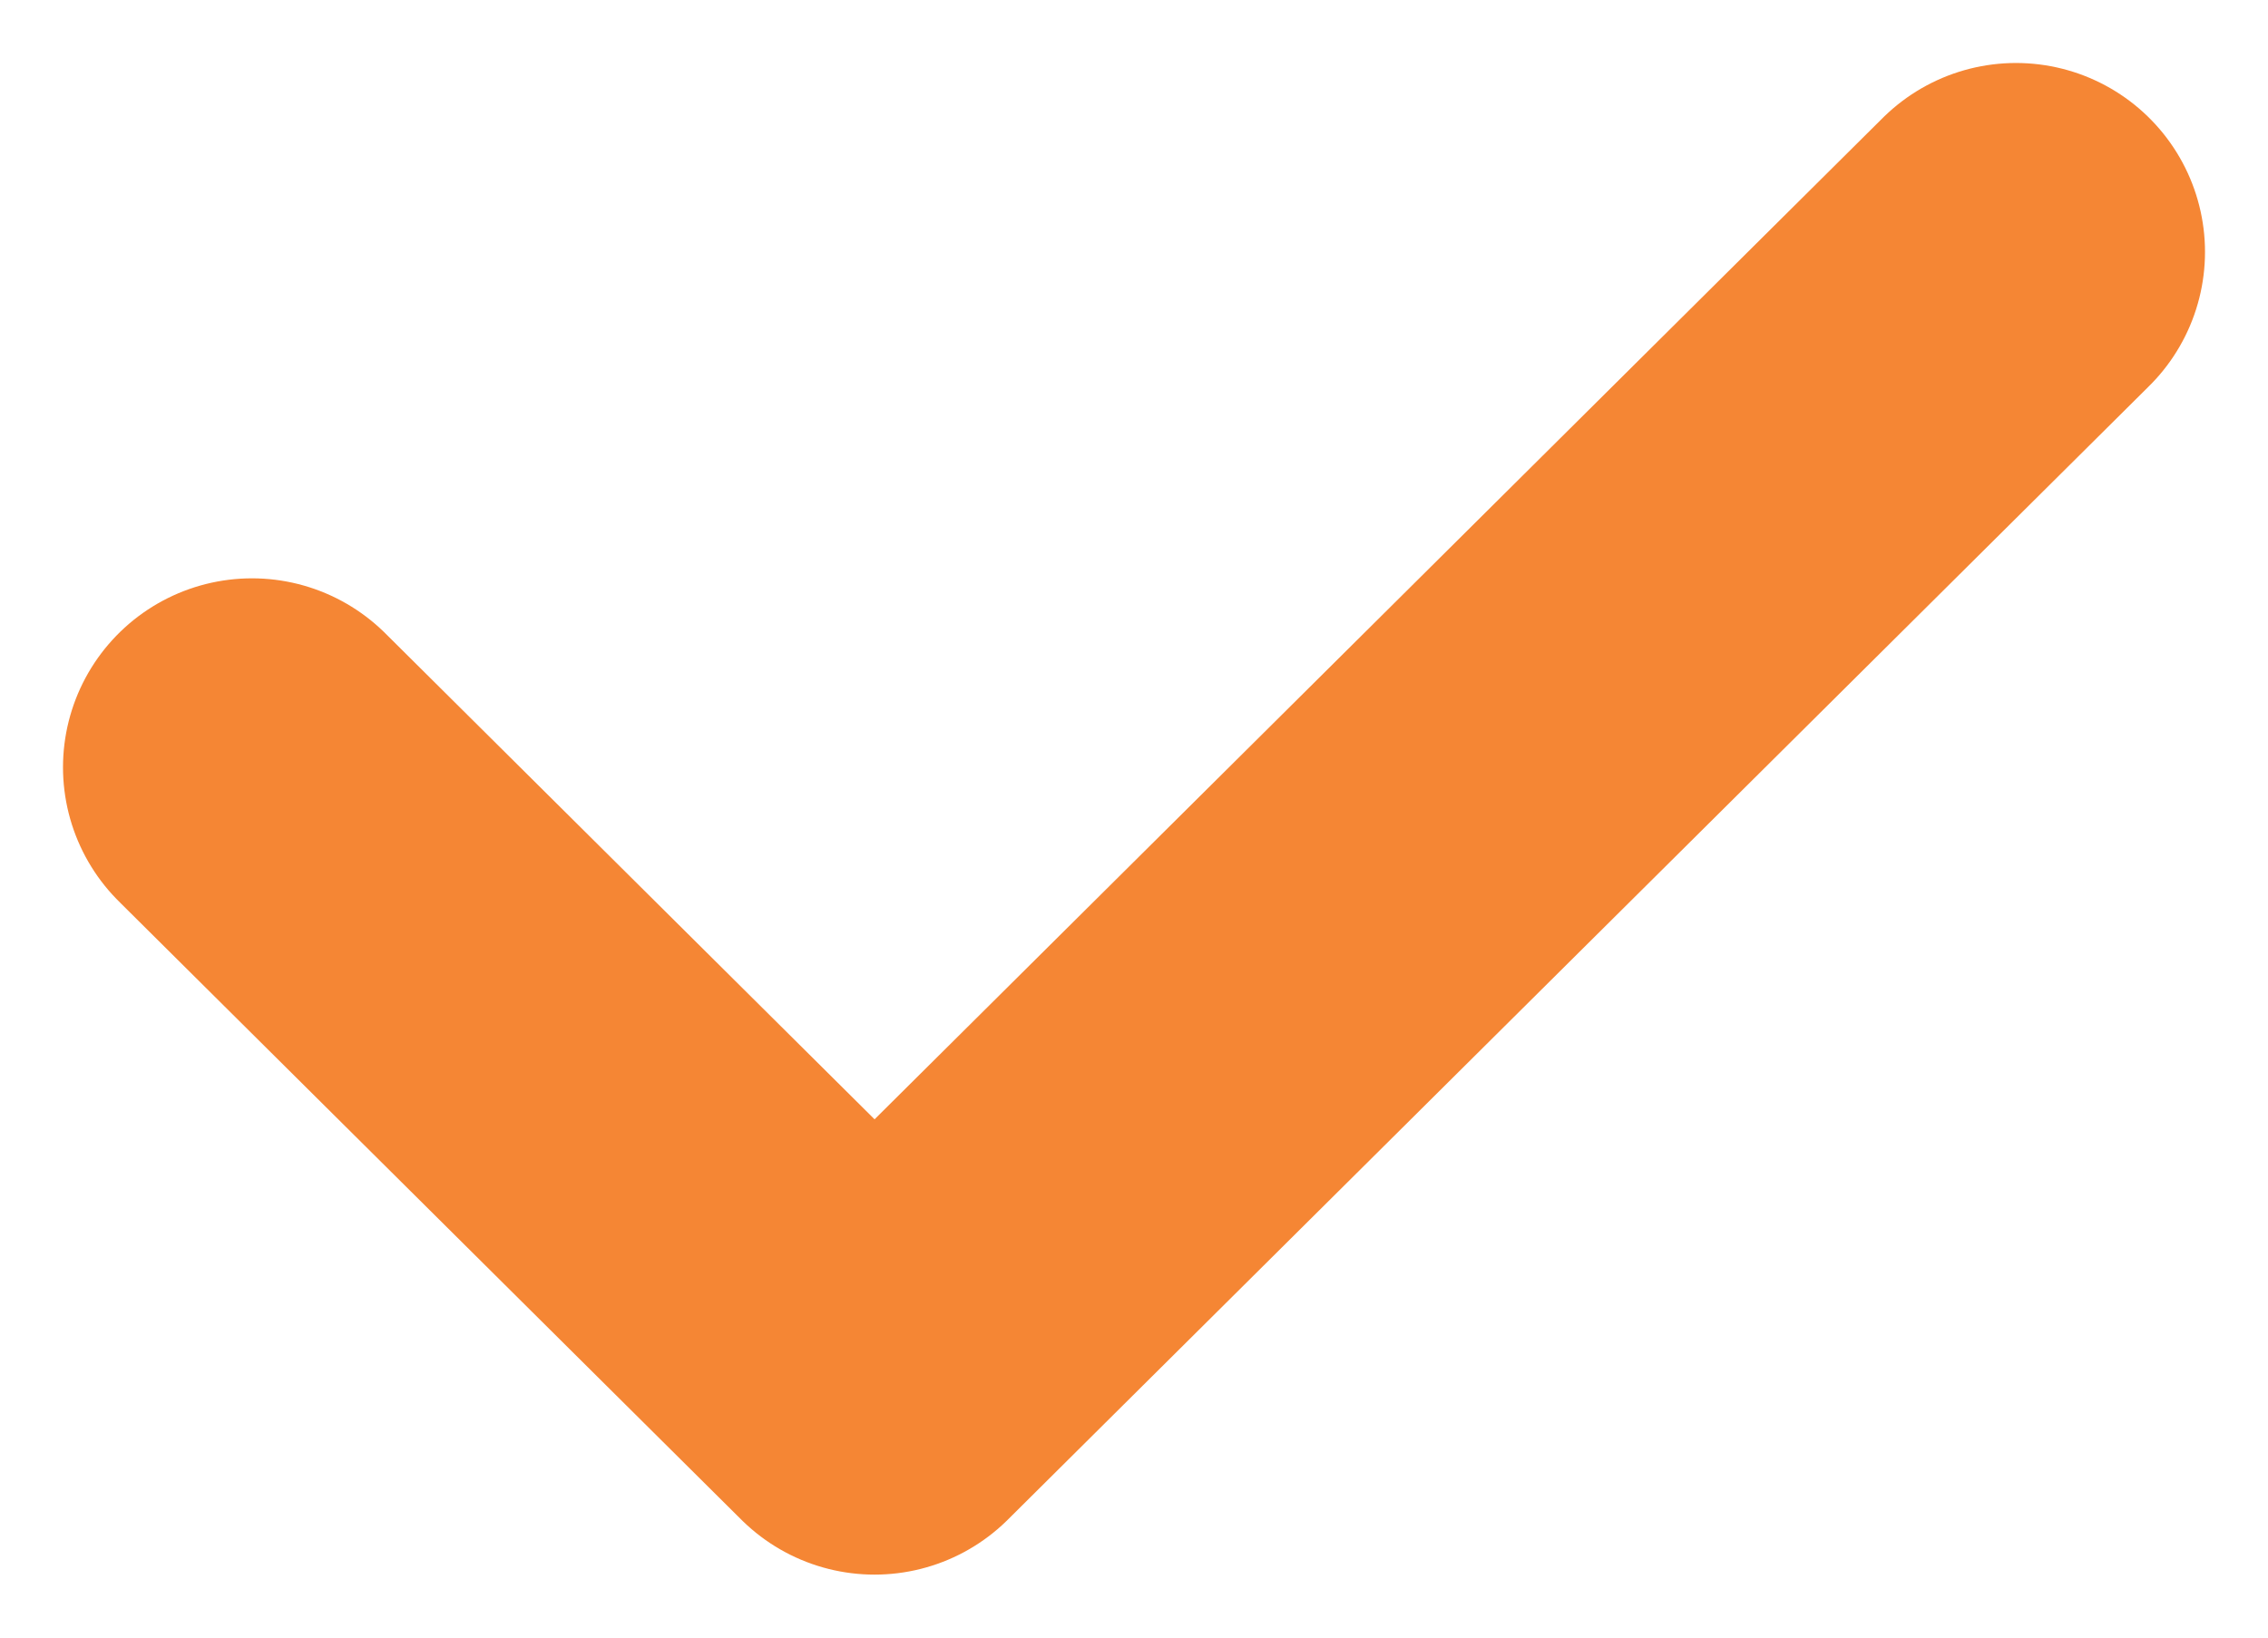
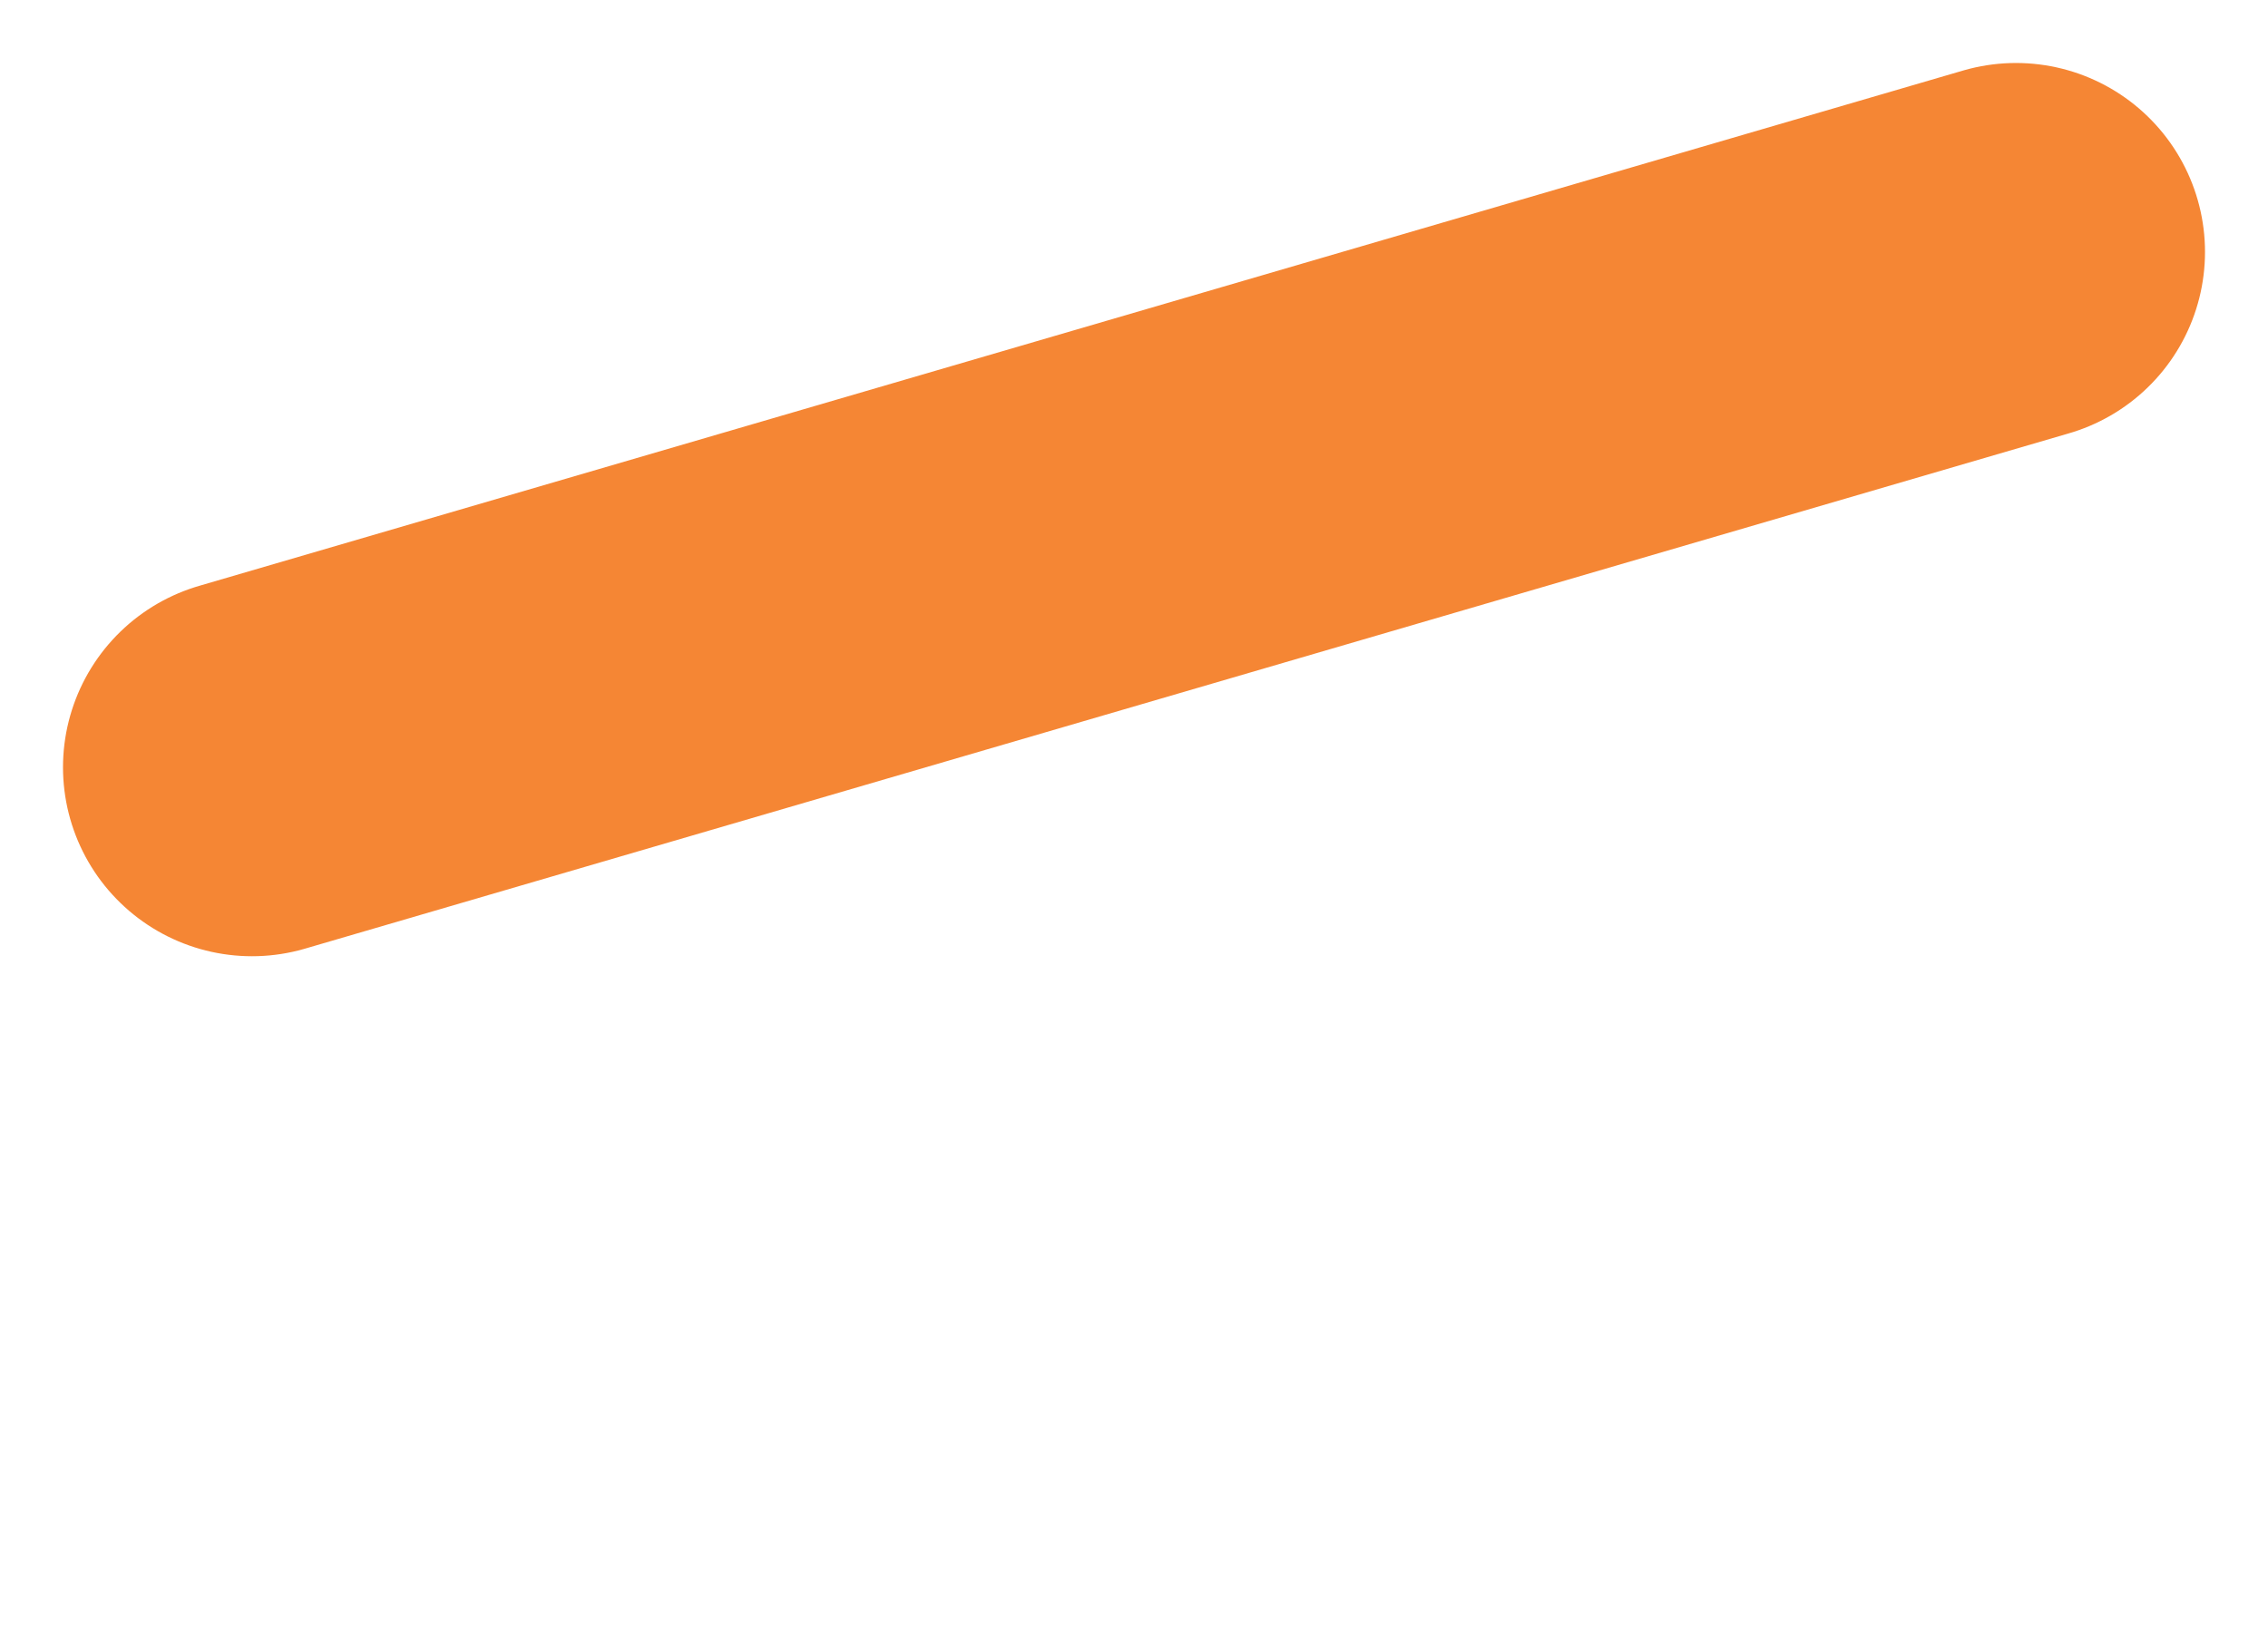
<svg xmlns="http://www.w3.org/2000/svg" width="18" height="13" viewBox="0 0 18 13" fill="none">
-   <path d="M2 6.091L6.941 11L16 2" stroke="#F58634" stroke-width="3" stroke-linecap="round" stroke-linejoin="round" />
+   <path d="M2 6.091L16 2" stroke="#F58634" stroke-width="3" stroke-linecap="round" stroke-linejoin="round" />
</svg>